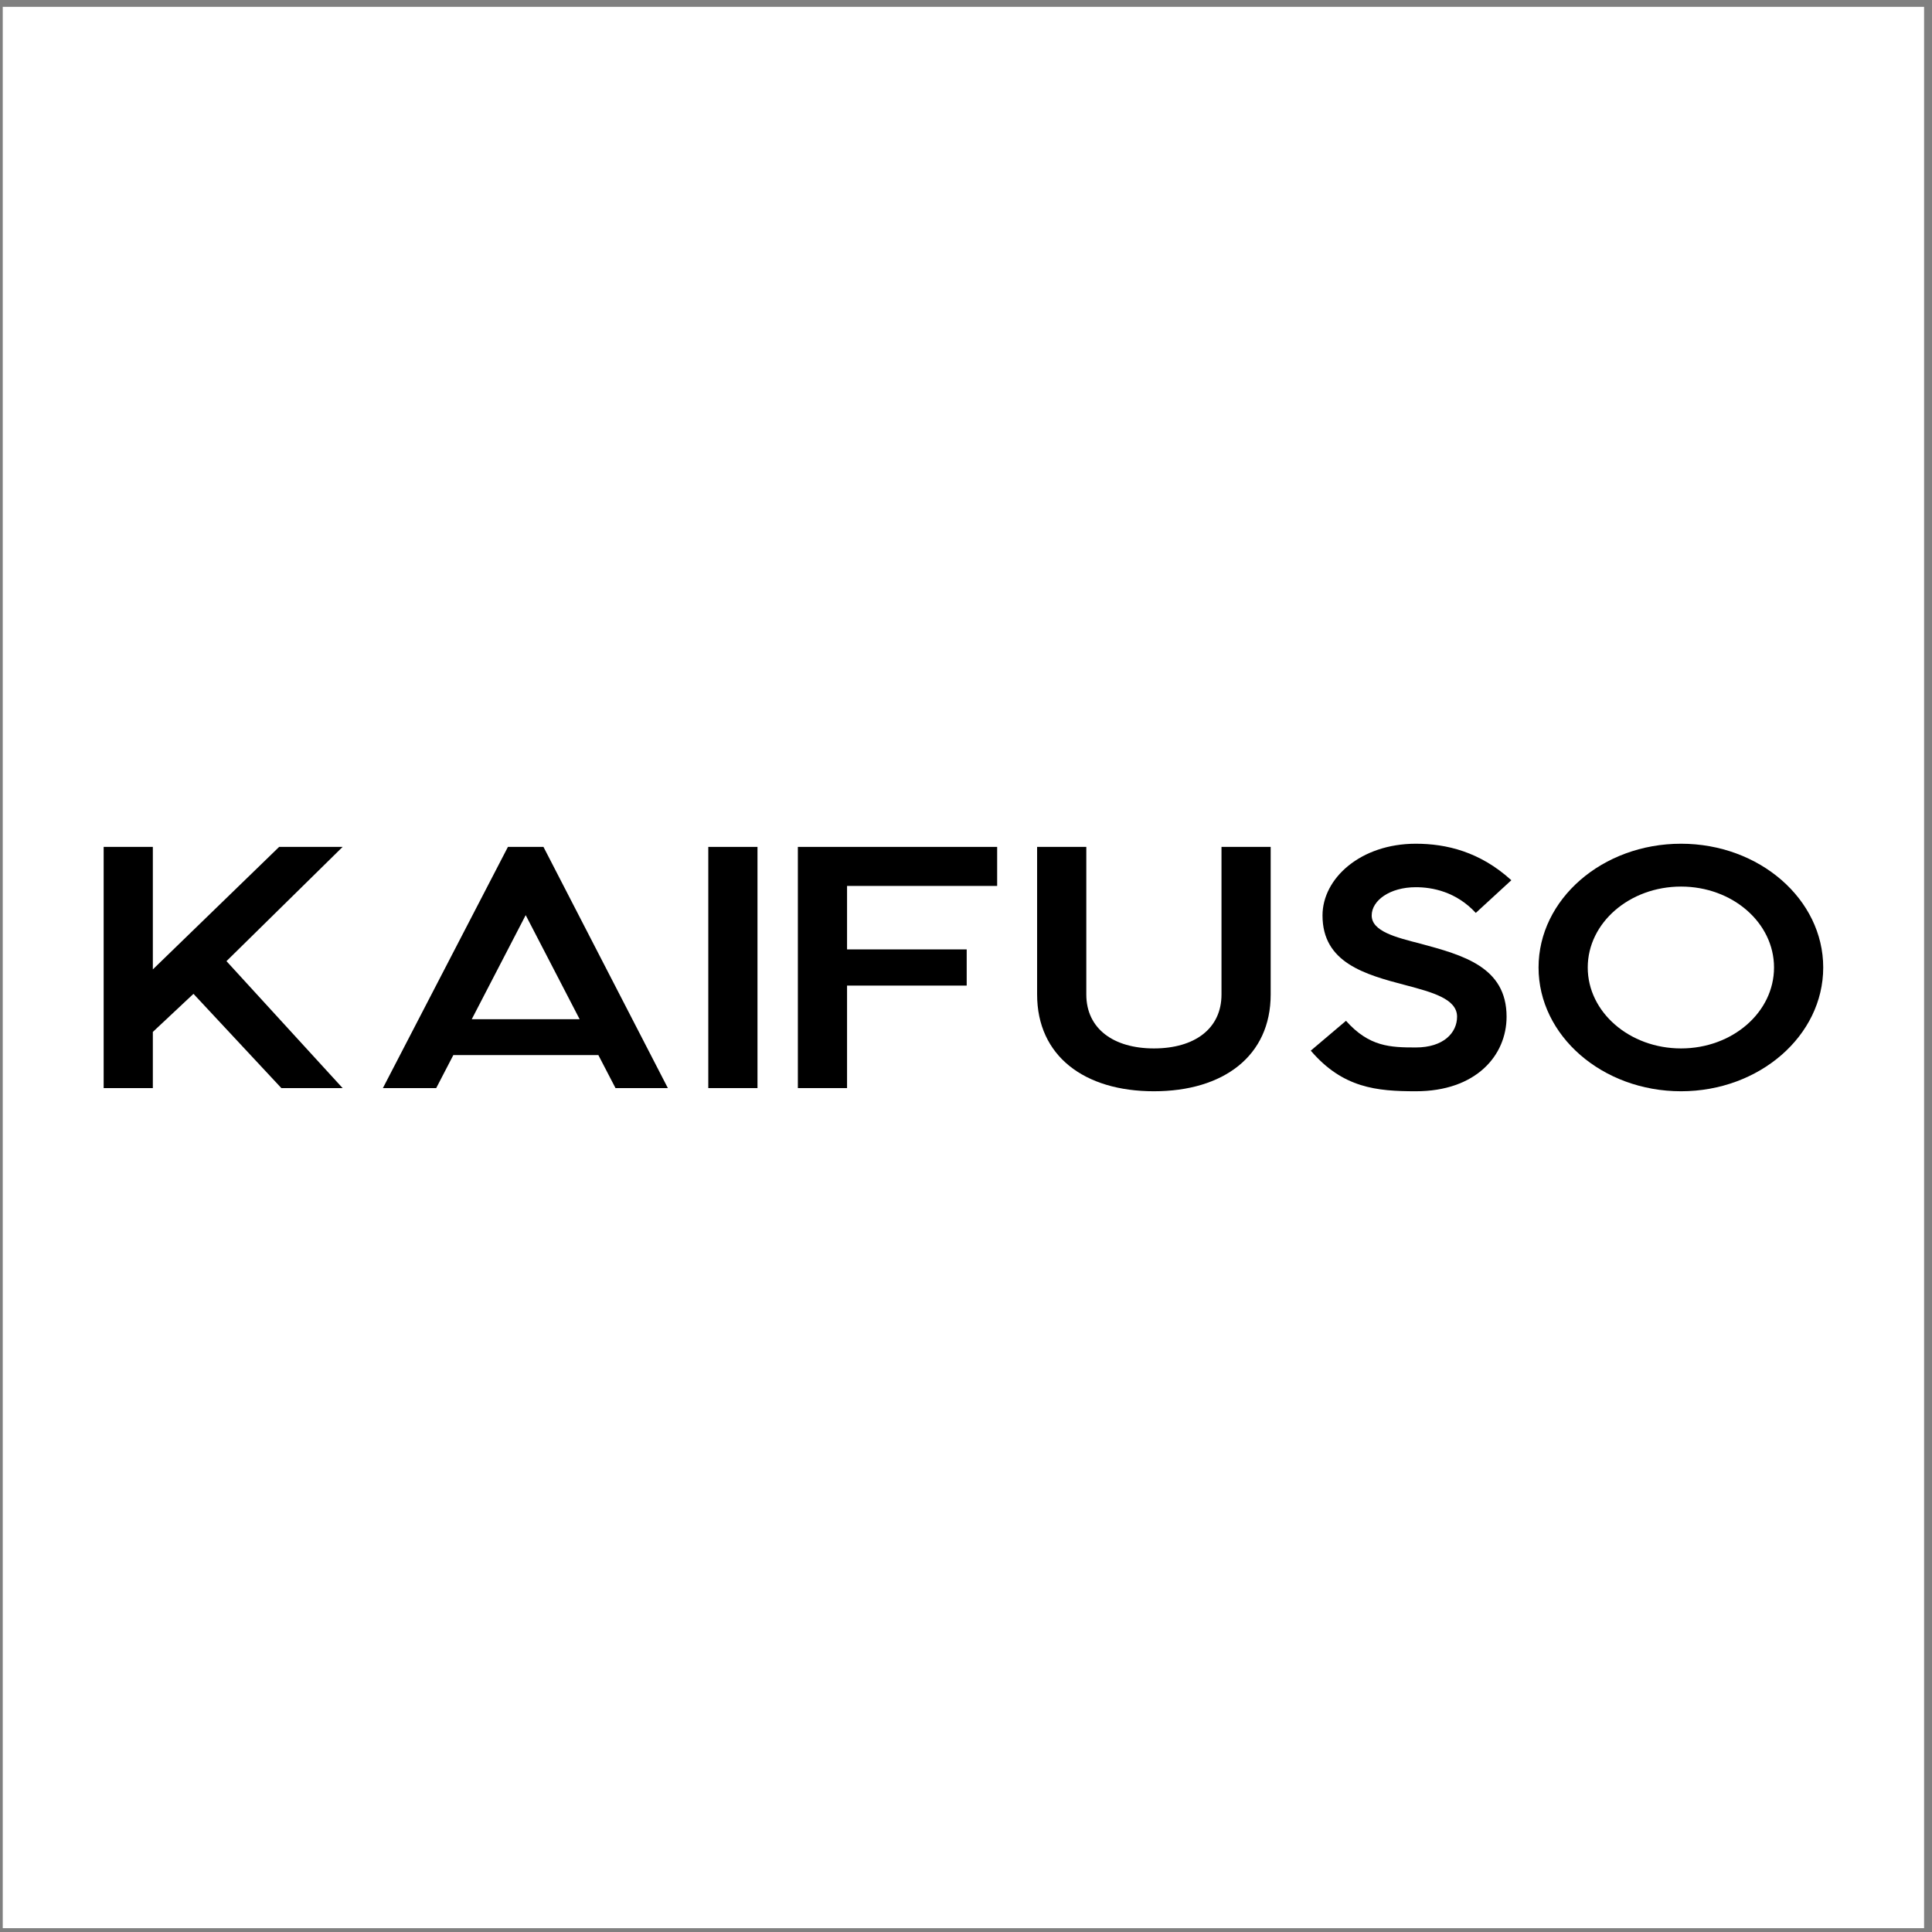
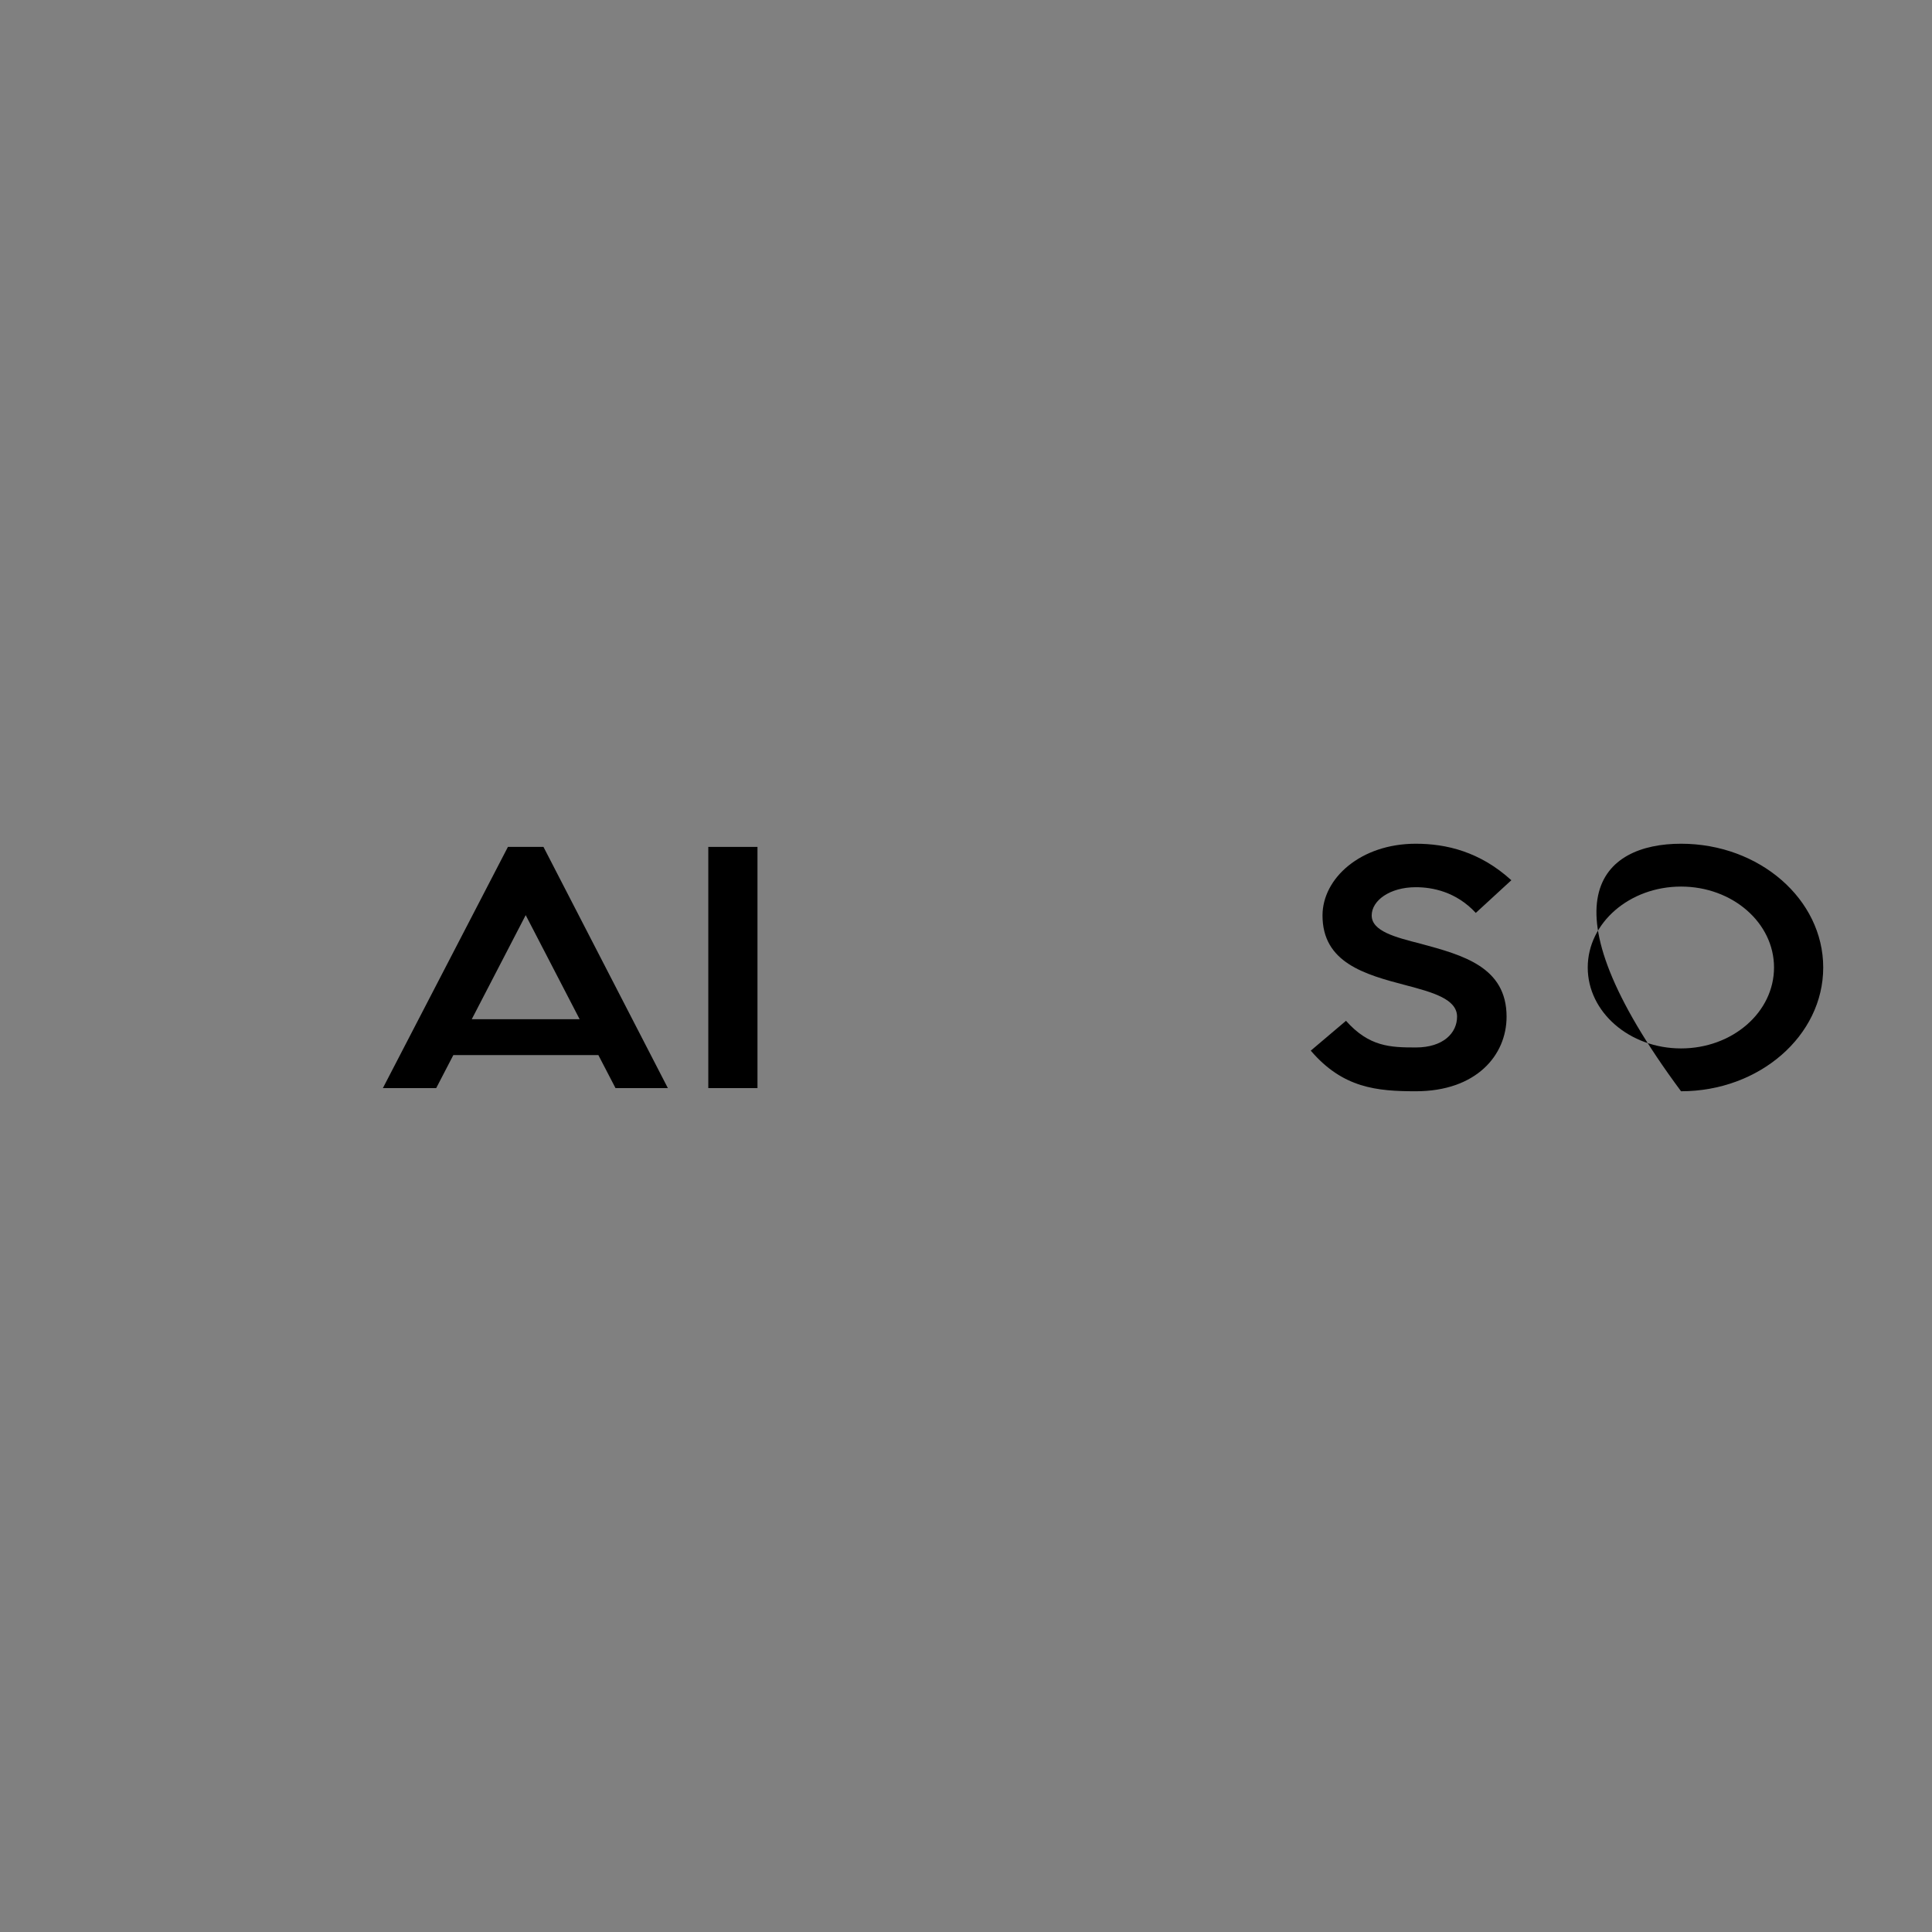
<svg xmlns="http://www.w3.org/2000/svg" width="181" height="181" viewBox="0 0 181 181" fill="none">
  <rect x="0" y="0" width="181" height="181" fill="#808080" stroke="none" />
-   <rect width="180" height="180" transform="translate(0.258 0.641)" fill="white" />
-   <path d="M14.319 101.938H9.711V79.342H14.319V90.819L26.152 79.342H32.099L21.217 90.045L32.099 101.938H26.36L18.125 93.108L14.319 96.675V101.938Z" fill="black" />
  <path d="M35.871 101.938L47.585 79.342H50.915L62.569 101.938H57.664L56.058 98.846H42.471L40.866 101.938H35.871ZM49.25 85.734L44.196 95.486H54.304L49.25 85.734Z" fill="black" />
  <path d="M66.357 79.342H70.965V101.938H66.357V79.342Z" fill="black" />
-   <path d="M79.356 101.938H74.748V79.342H93.419V82.999H79.356V88.945H90.565V92.335H79.356V101.938Z" fill="black" />
-   <path d="M97.162 79.342H101.771V93.167C101.771 96.378 104.327 98.222 108.103 98.222C111.909 98.222 114.436 96.378 114.436 93.167V79.342H119.044V93.167C119.044 98.935 114.614 102.235 108.103 102.235C101.592 102.235 97.162 98.935 97.162 93.167V79.342Z" fill="black" />
  <path d="M122.8 98.43L126.1 95.635C128.27 98.073 130.262 98.132 132.641 98.132C135.227 98.132 136.506 96.765 136.506 95.248C136.506 93.583 134.187 92.959 131.719 92.305C127.854 91.294 123.9 90.194 123.9 85.764C123.9 82.286 127.467 79.045 132.641 79.045C135.495 79.045 138.646 79.788 141.59 82.464L138.26 85.526C136.416 83.534 134.187 83.118 132.641 83.118C130.203 83.118 128.508 84.367 128.508 85.764C128.508 87.251 130.768 87.816 133.087 88.41C137.041 89.481 141.144 90.581 141.144 95.248C141.144 98.876 138.289 102.235 132.641 102.235C128.984 102.235 125.802 101.938 122.8 98.43Z" fill="black" />
-   <path d="M157.489 102.235C150.116 102.235 144.14 97.032 144.14 90.64C144.14 84.248 150.116 79.045 157.489 79.045C164.833 79.045 170.809 84.248 170.809 90.64C170.809 97.032 164.833 102.235 157.489 102.235ZM148.748 90.64C148.748 94.832 152.673 98.222 157.489 98.222C162.305 98.222 166.2 94.832 166.2 90.64C166.2 86.448 162.305 83.059 157.489 83.059C152.673 83.059 148.748 86.448 148.748 90.64Z" fill="black" />
+   <path d="M157.489 102.235C144.14 84.248 150.116 79.045 157.489 79.045C164.833 79.045 170.809 84.248 170.809 90.64C170.809 97.032 164.833 102.235 157.489 102.235ZM148.748 90.64C148.748 94.832 152.673 98.222 157.489 98.222C162.305 98.222 166.2 94.832 166.2 90.64C166.2 86.448 162.305 83.059 157.489 83.059C152.673 83.059 148.748 86.448 148.748 90.64Z" fill="black" />
</svg>